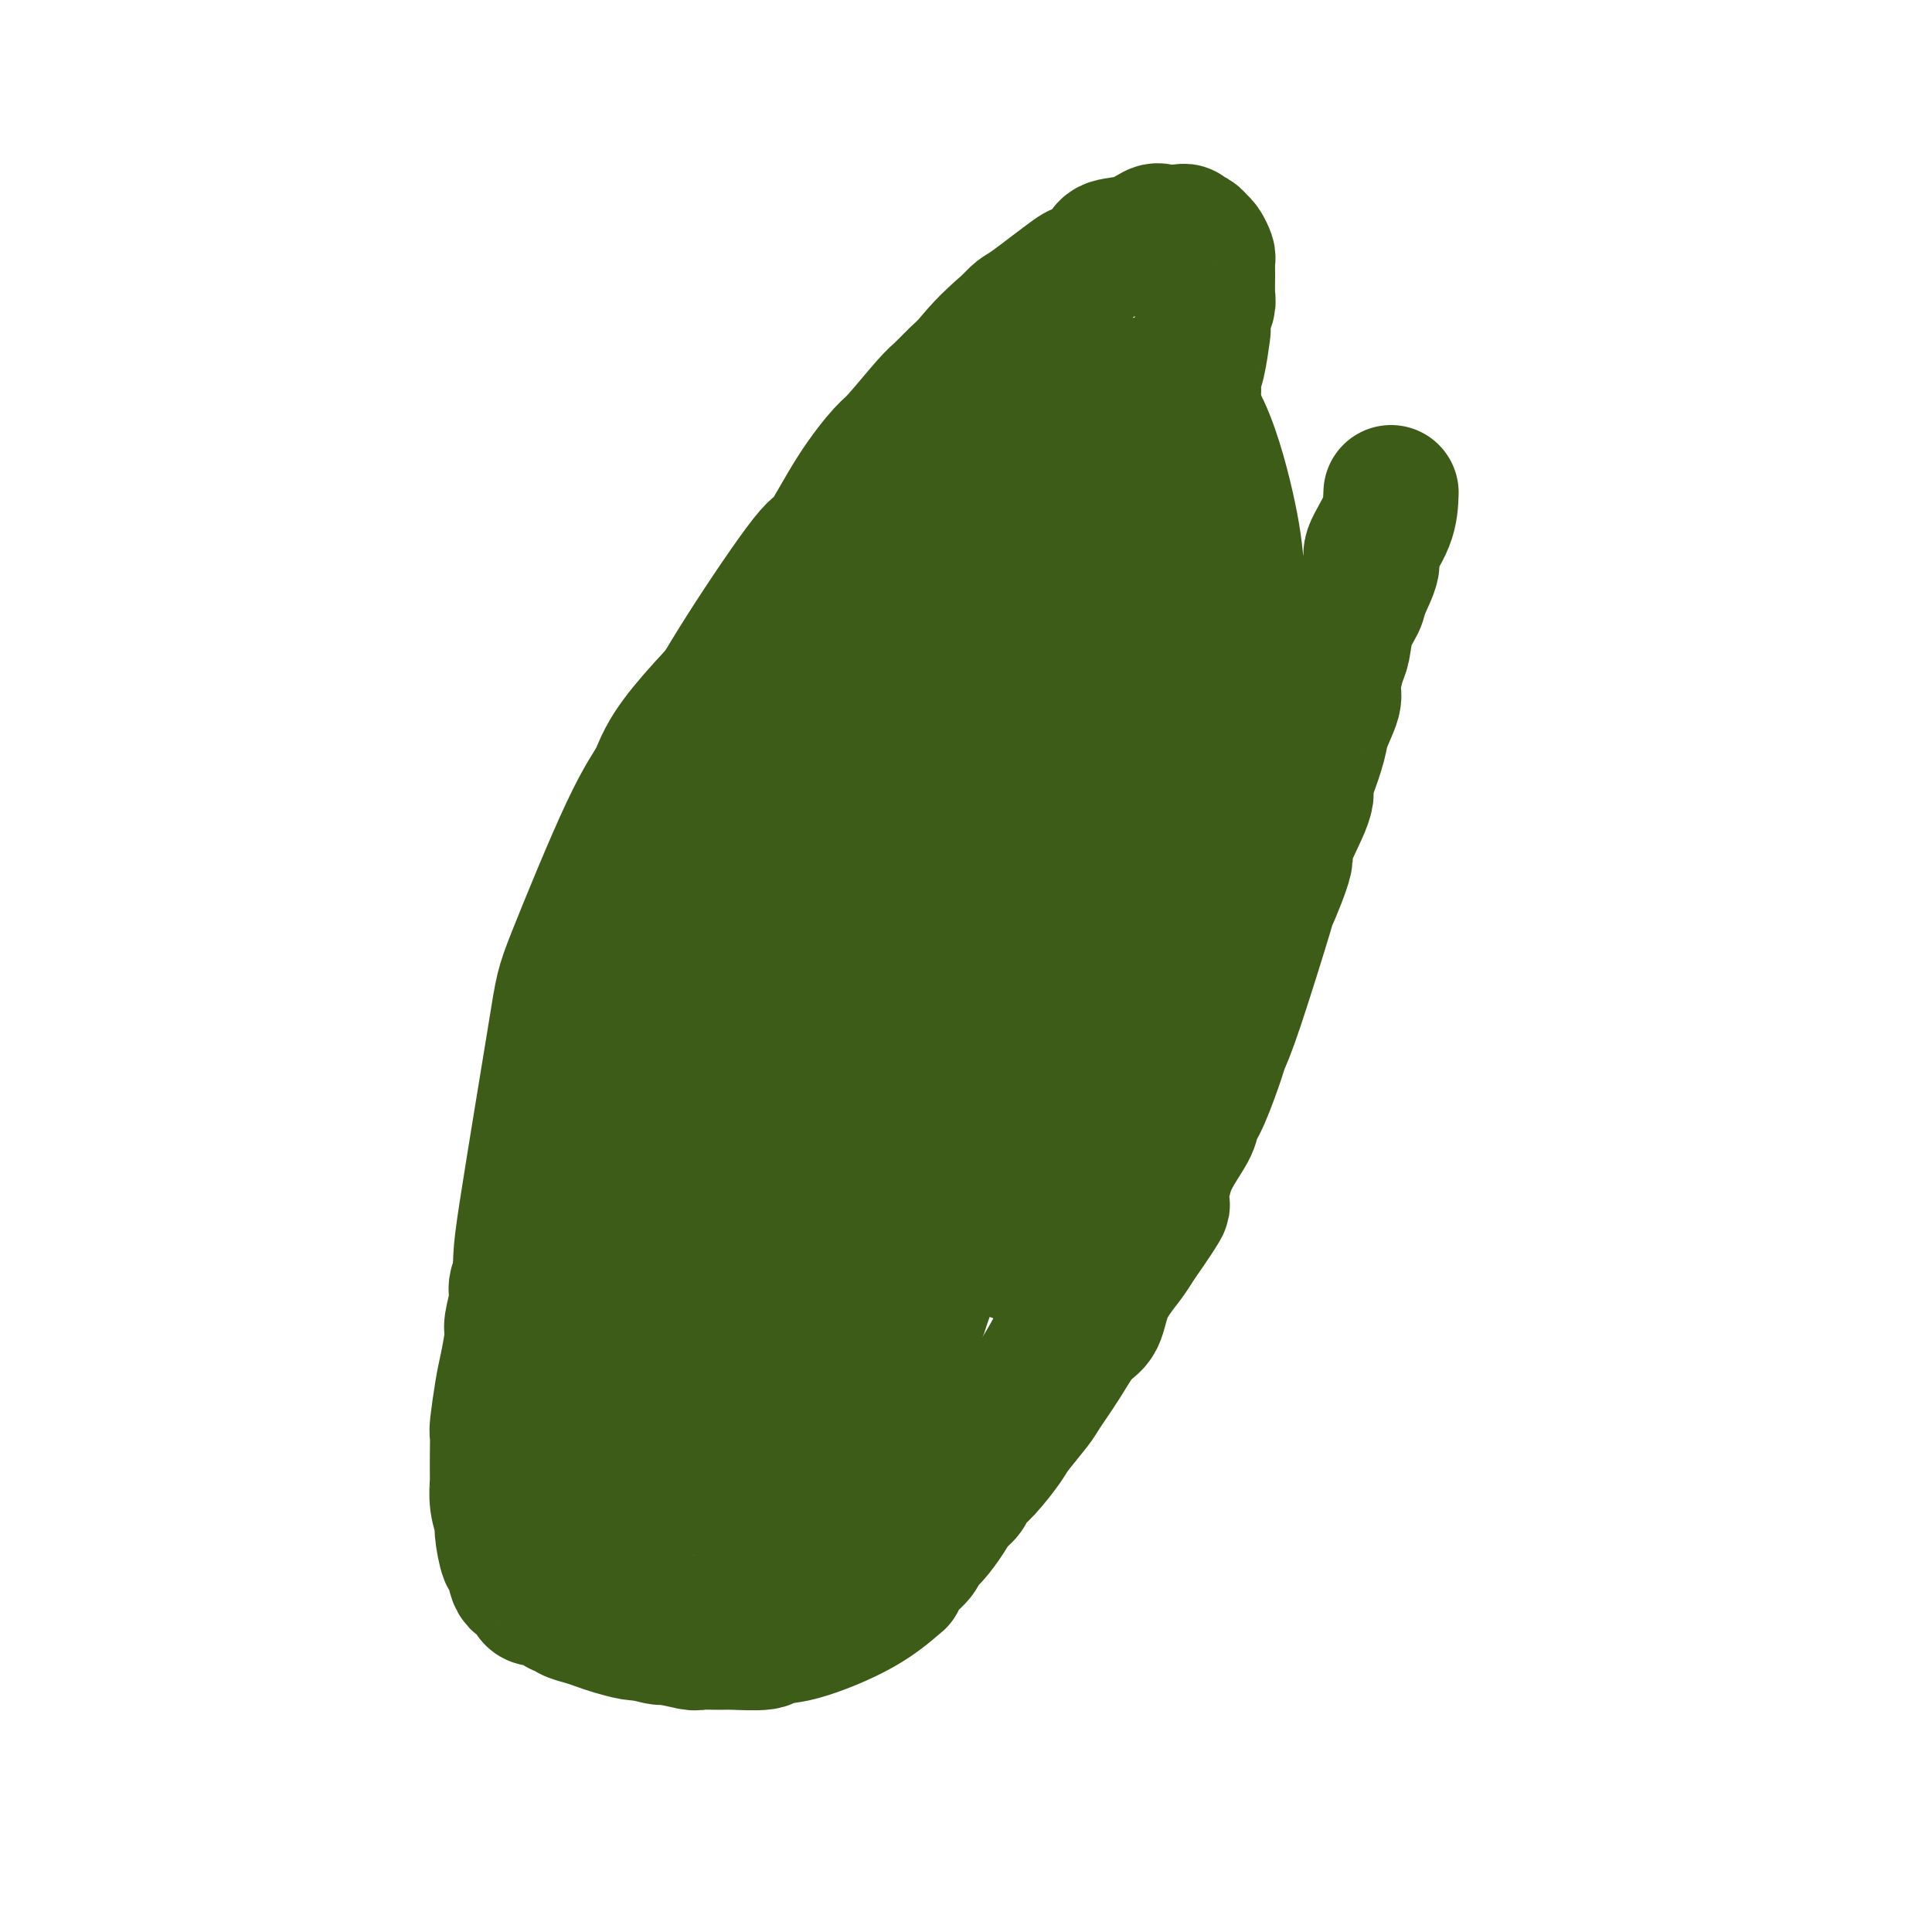
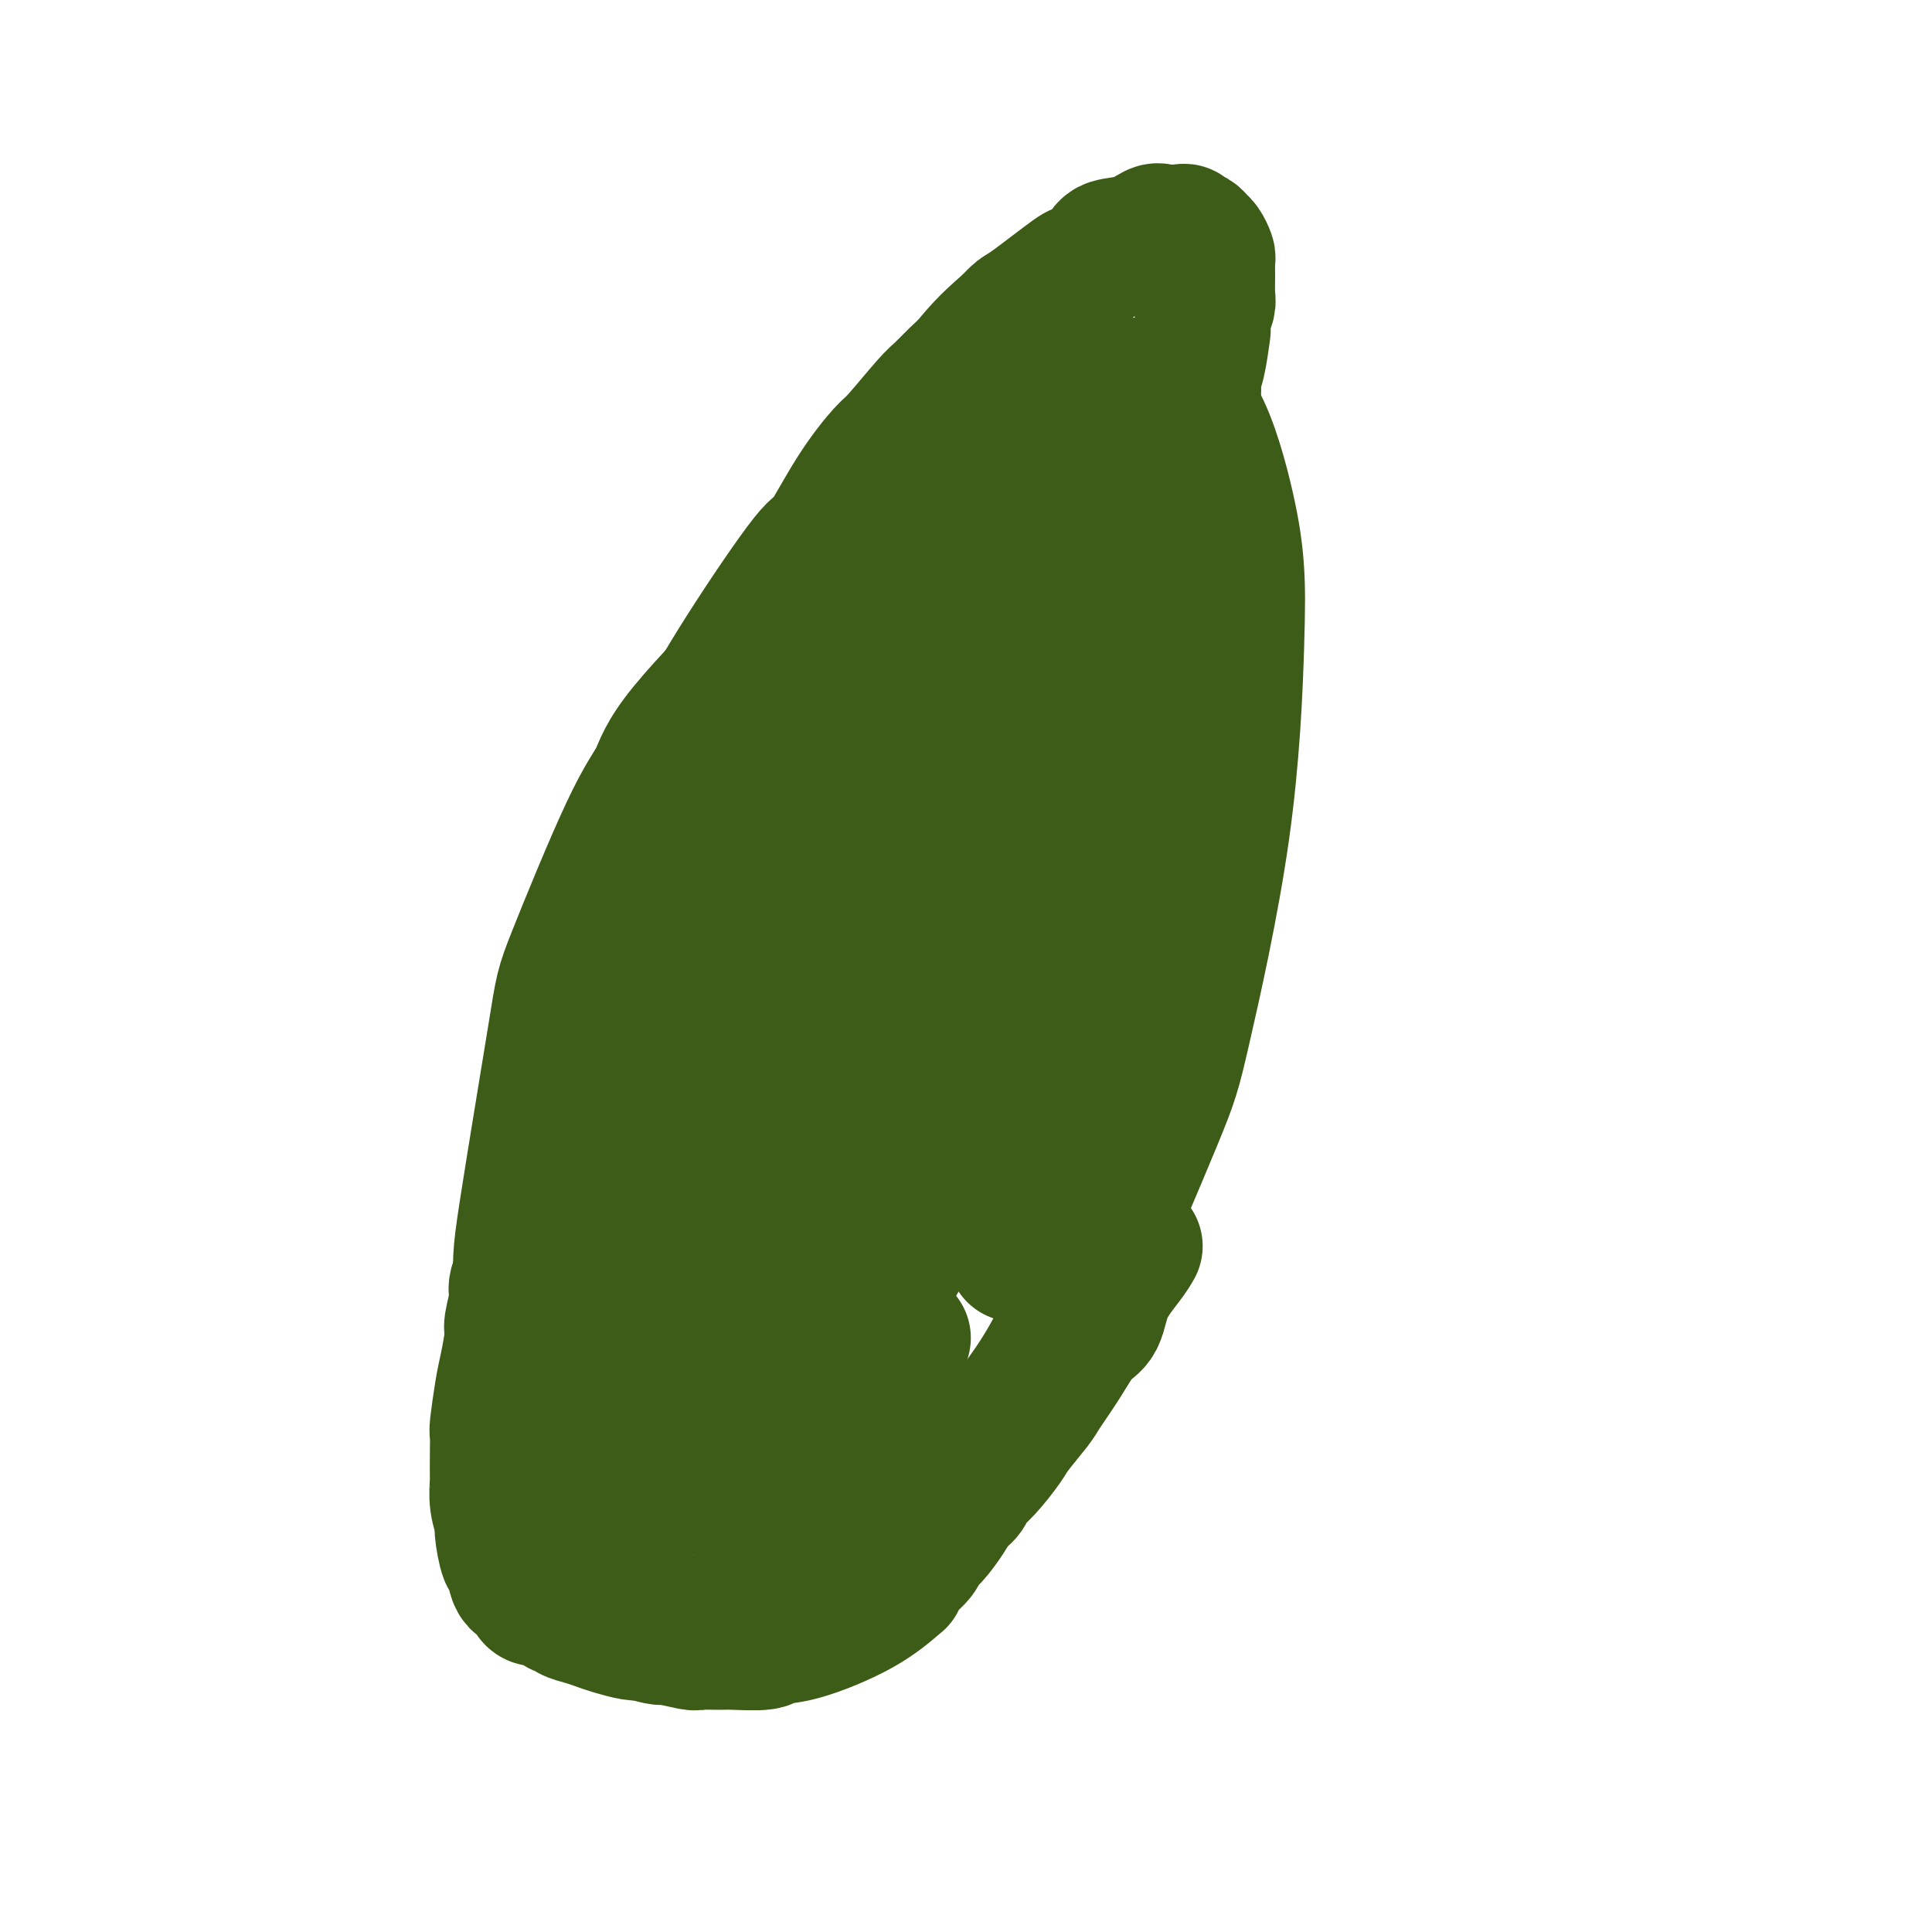
<svg xmlns="http://www.w3.org/2000/svg" viewBox="0 0 400 400" version="1.1">
  <g fill="none" stroke="#3D5C18" stroke-width="28" stroke-linecap="round" stroke-linejoin="round">
    <path d="M192,124c-2.614,0.032 -5.227,0.063 -7,0c-1.773,-0.063 -2.705,-0.221 -4,0c-1.295,0.221 -2.952,0.822 -4,1c-1.048,0.178 -1.486,-0.068 -4,1c-2.514,1.068 -7.102,3.448 -9,4c-1.898,0.552 -1.104,-0.725 -5,3c-3.896,3.725 -12.482,12.451 -17,18c-4.518,5.549 -4.969,7.920 -6,10c-1.031,2.080 -2.642,3.870 -6,11c-3.358,7.130 -8.465,19.600 -11,26c-2.535,6.400 -2.500,6.729 -4,16c-1.500,9.271 -4.537,27.485 -6,37c-1.463,9.515 -1.352,10.330 -1,18c0.352,7.670 0.944,22.193 3,33c2.056,10.807 5.574,17.896 8,22c2.426,4.104 3.758,5.221 8,7c4.242,1.779 11.394,4.219 15,5c3.606,0.781 3.665,-0.098 7,-1c3.335,-0.902 9.947,-1.826 16,-4c6.053,-2.174 11.548,-5.599 14,-7c2.452,-1.401 1.862,-0.777 7,-6c5.138,-5.223 16.003,-16.293 23,-25c6.997,-8.707 10.127,-15.052 15,-26c4.873,-10.948 11.489,-26.500 15,-35c3.511,-8.500 3.918,-9.949 6,-19c2.082,-9.051 5.838,-25.704 8,-41c2.162,-15.296 2.729,-29.234 3,-38c0.271,-8.766 0.247,-12.360 0,-16c-0.247,-3.640 -0.716,-7.326 -2,-13c-1.284,-5.674 -3.384,-13.335 -6,-18c-2.616,-4.665 -5.747,-6.333 -8,-7c-2.253,-0.667 -3.626,-0.334 -5,0" />
    <path d="M235,80c-4.172,-0.899 -8.101,0.352 -10,1c-1.899,0.648 -1.769,0.692 -5,3c-3.231,2.308 -9.823,6.878 -16,12c-6.177,5.122 -11.938,10.794 -19,20c-7.062,9.206 -15.424,21.946 -21,31c-5.576,9.054 -8.366,14.422 -11,20c-2.634,5.578 -5.112,11.367 -10,21c-4.888,9.633 -12.185,23.109 -18,46c-5.815,22.891 -10.147,55.197 -10,66c0.147,10.803 4.775,0.105 7,-4c2.225,-4.105 2.048,-1.615 4,-4c1.952,-2.385 6.033,-9.645 8,-13c1.967,-3.355 1.819,-2.806 4,-7c2.181,-4.194 6.691,-13.130 9,-18c2.309,-4.870 2.419,-5.672 4,-10c1.581,-4.328 4.634,-12.182 8,-21c3.366,-8.818 7.046,-18.599 9,-24c1.954,-5.401 2.184,-6.420 4,-13c1.816,-6.580 5.218,-18.719 7,-25c1.782,-6.281 1.943,-6.702 3,-10c1.057,-3.298 3.009,-9.471 4,-13c0.991,-3.529 1.020,-4.414 1,-5c-0.020,-0.586 -0.088,-0.871 0,-1c0.088,-0.129 0.333,-0.100 0,0c-0.333,0.100 -1.244,0.273 -2,1c-0.756,0.727 -1.357,2.009 -2,3c-0.643,0.991 -1.327,1.690 -3,4c-1.673,2.310 -4.335,6.231 -7,11c-2.665,4.769 -5.332,10.384 -8,16" />
    <path d="M165,167c-3.994,6.263 -2.980,4.921 -4,8c-1.020,3.079 -4.075,10.579 -7,17c-2.925,6.421 -5.719,11.762 -7,15c-1.281,3.238 -1.048,4.373 -2,8c-0.952,3.627 -3.091,9.747 -4,13c-0.909,3.253 -0.590,3.638 -1,6c-0.410,2.362 -1.548,6.702 -2,9c-0.452,2.298 -0.216,2.554 0,4c0.216,1.446 0.412,4.083 1,5c0.588,0.917 1.569,0.116 2,0c0.431,-0.116 0.310,0.454 2,-1c1.690,-1.454 5.189,-4.933 7,-7c1.811,-2.067 1.935,-2.724 4,-6c2.065,-3.276 6.070,-9.171 9,-14c2.930,-4.829 4.785,-8.592 9,-18c4.215,-9.408 10.791,-24.462 15,-34c4.209,-9.538 6.051,-13.561 7,-16c0.949,-2.439 1.006,-3.293 1,-4c-0.006,-0.707 -0.074,-1.266 0,-2c0.074,-0.734 0.292,-1.644 0,-2c-0.292,-0.356 -1.093,-0.159 -2,1c-0.907,1.159 -1.918,3.279 -4,7c-2.082,3.721 -5.234,9.042 -7,12c-1.766,2.958 -2.147,3.554 -4,8c-1.853,4.446 -5.179,12.742 -7,17c-1.821,4.258 -2.135,4.478 -4,9c-1.865,4.522 -5.279,13.344 -7,18c-1.721,4.656 -1.750,5.145 -3,9c-1.250,3.855 -3.721,11.076 -5,15c-1.279,3.924 -1.365,4.550 -2,7c-0.635,2.450 -1.817,6.725 -3,11" />
    <path d="M147,262c-3.504,10.923 -2.262,8.231 -2,8c0.262,-0.231 -0.454,2.000 -1,4c-0.546,2.000 -0.921,3.767 -1,5c-0.079,1.233 0.137,1.930 0,3c-0.137,1.070 -0.629,2.513 -1,4c-0.371,1.487 -0.621,3.019 -1,4c-0.379,0.981 -0.886,1.413 -1,2c-0.114,0.587 0.166,1.330 0,2c-0.166,0.670 -0.776,1.269 -1,2c-0.224,0.731 -0.060,1.595 0,2c0.060,0.405 0.016,0.351 0,1c-0.016,0.649 -0.002,2.001 0,3c0.002,0.999 -0.006,1.644 0,2c0.006,0.356 0.027,0.421 0,1c-0.027,0.579 -0.100,1.672 0,2c0.100,0.328 0.374,-0.107 1,0c0.626,0.107 1.603,0.757 2,1c0.397,0.243 0.213,0.079 1,0c0.787,-0.079 2.544,-0.074 4,0c1.456,0.074 2.611,0.218 4,0c1.389,-0.218 3.011,-0.798 4,-1c0.989,-0.202 1.346,-0.026 3,-1c1.654,-0.974 4.606,-3.098 6,-4c1.394,-0.902 1.231,-0.582 2,-1c0.769,-0.418 2.470,-1.575 4,-3c1.530,-1.425 2.889,-3.120 4,-4c1.111,-0.880 1.975,-0.946 3,-2c1.025,-1.054 2.213,-3.097 3,-4c0.787,-0.903 1.173,-0.666 2,-2c0.827,-1.334 2.093,-4.238 3,-6c0.907,-1.762 1.453,-2.381 2,-3" />
-     <path d="M187,277c3.378,-4.401 3.321,-4.904 4,-7c0.679,-2.096 2.092,-5.787 3,-8c0.908,-2.213 1.311,-2.949 2,-5c0.689,-2.051 1.665,-5.416 3,-9c1.335,-3.584 3.031,-7.386 4,-10c0.969,-2.614 1.213,-4.041 2,-6c0.787,-1.959 2.117,-4.450 4,-10c1.883,-5.550 4.320,-14.158 7,-23c2.680,-8.842 5.604,-17.919 7,-22c1.396,-4.081 1.264,-3.166 2,-5c0.736,-1.834 2.340,-6.417 3,-9c0.660,-2.583 0.376,-3.164 1,-5c0.624,-1.836 2.157,-4.926 3,-8c0.843,-3.074 0.996,-6.133 1,-8c0.004,-1.867 -0.143,-2.542 0,-4c0.143,-1.458 0.574,-3.699 1,-6c0.426,-2.301 0.847,-4.661 1,-6c0.153,-1.339 0.038,-1.658 0,-3c-0.038,-1.342 0.001,-3.705 0,-6c-0.001,-2.295 -0.041,-4.520 0,-6c0.041,-1.480 0.162,-2.216 0,-3c-0.162,-0.784 -0.607,-1.615 -1,-3c-0.393,-1.385 -0.735,-3.323 -1,-5c-0.265,-1.677 -0.452,-3.094 -1,-4c-0.548,-0.906 -1.455,-1.300 -2,-2c-0.545,-0.700 -0.726,-1.704 -1,-2c-0.274,-0.296 -0.640,0.117 -1,0c-0.360,-0.117 -0.712,-0.762 -1,-1c-0.288,-0.238 -0.511,-0.068 -1,0c-0.489,0.068 -1.245,0.034 -2,0" />
    <path d="M224,91c-1.656,-0.606 -1.796,0.380 -2,1c-0.204,0.620 -0.471,0.876 -1,2c-0.529,1.124 -1.319,3.116 -2,4c-0.681,0.884 -1.255,0.660 -2,2c-0.745,1.340 -1.663,4.244 -3,7c-1.337,2.756 -3.094,5.363 -4,7c-0.906,1.637 -0.962,2.304 -2,5c-1.038,2.696 -3.057,7.421 -4,10c-0.943,2.579 -0.809,3.011 -2,5c-1.191,1.989 -3.705,5.535 -6,10c-2.295,4.465 -4.370,9.848 -5,12c-0.630,2.152 0.185,1.072 -2,6c-2.185,4.928 -7.372,15.862 -11,25c-3.628,9.138 -5.698,16.478 -7,20c-1.302,3.522 -1.835,3.226 -3,6c-1.165,2.774 -2.963,8.618 -4,12c-1.037,3.382 -1.315,4.303 -2,7c-0.685,2.697 -1.777,7.170 -3,11c-1.223,3.830 -2.576,7.016 -3,9c-0.424,1.984 0.083,2.767 0,5c-0.083,2.233 -0.755,5.915 -1,8c-0.245,2.085 -0.061,2.574 0,4c0.061,1.426 0.001,3.788 0,6c-0.001,2.212 0.059,4.275 0,5c-0.059,0.725 -0.237,0.113 0,1c0.237,0.887 0.890,3.272 1,4c0.110,0.728 -0.324,-0.200 0,0c0.324,0.200 1.406,1.528 2,2c0.594,0.472 0.698,0.089 1,0c0.302,-0.089 0.800,0.118 2,0c1.200,-0.118 3.100,-0.559 5,-1" />
    <path d="M166,286c1.371,-0.331 0.797,-0.660 2,-2c1.203,-1.340 4.183,-3.692 6,-5c1.817,-1.308 2.473,-1.573 4,-4c1.527,-2.427 3.926,-7.016 5,-9c1.074,-1.984 0.824,-1.362 3,-5c2.176,-3.638 6.780,-11.534 9,-16c2.220,-4.466 2.058,-5.500 2,-7c-0.058,-1.500 -0.012,-3.467 1,-6c1.012,-2.533 2.990,-5.634 5,-12c2.010,-6.366 4.052,-15.997 5,-20c0.948,-4.003 0.800,-2.378 2,-7c1.200,-4.622 3.746,-15.489 5,-21c1.254,-5.511 1.214,-5.664 1,-7c-0.214,-1.336 -0.604,-3.853 0,-7c0.604,-3.147 2.200,-6.923 3,-11c0.800,-4.077 0.803,-8.453 1,-11c0.197,-2.547 0.589,-3.263 1,-5c0.411,-1.737 0.840,-4.494 1,-7c0.160,-2.506 0.052,-4.763 0,-6c-0.052,-1.237 -0.048,-1.456 0,-2c0.048,-0.544 0.141,-1.414 0,-2c-0.141,-0.586 -0.517,-0.890 -1,-1c-0.483,-0.110 -1.073,-0.026 -1,0c0.073,0.026 0.808,-0.004 0,1c-0.808,1.004 -3.158,3.043 -4,4c-0.842,0.957 -0.175,0.830 -1,2c-0.825,1.170 -3.141,3.635 -5,7c-1.859,3.365 -3.261,7.631 -4,10c-0.739,2.369 -0.817,2.841 -2,5c-1.183,2.159 -3.472,6.004 -5,10c-1.528,3.996 -2.294,8.142 -3,11c-0.706,2.858 -1.353,4.429 -2,6" />
-     <path d="M194,169c-3.431,9.615 -4.009,12.653 -5,16c-0.991,3.347 -2.397,7.005 -3,9c-0.603,1.995 -0.404,2.328 -1,4c-0.596,1.672 -1.987,4.684 -3,7c-1.013,2.316 -1.648,3.937 -2,5c-0.352,1.063 -0.420,1.569 -1,3c-0.580,1.431 -1.672,3.787 -2,5c-0.328,1.213 0.108,1.284 0,2c-0.108,0.716 -0.761,2.078 -1,5c-0.239,2.922 -0.065,7.404 0,11c0.065,3.596 0.020,6.305 0,8c-0.020,1.695 -0.016,2.376 0,3c0.016,0.624 0.045,1.189 0,2c-0.045,0.811 -0.162,1.867 0,3c0.162,1.133 0.603,2.344 1,3c0.397,0.656 0.748,0.756 1,1c0.252,0.244 0.404,0.631 1,1c0.596,0.369 1.638,0.720 2,1c0.362,0.280 0.046,0.491 1,0c0.954,-0.491 3.180,-1.682 4,-2c0.820,-0.318 0.236,0.237 1,0c0.764,-0.237 2.876,-1.266 4,-2c1.124,-0.734 1.261,-1.175 2,-2c0.739,-0.825 2.081,-2.036 3,-3c0.919,-0.964 1.414,-1.681 2,-2c0.586,-0.319 1.262,-0.240 2,-1c0.738,-0.760 1.538,-2.358 2,-3c0.462,-0.642 0.586,-0.327 1,-1c0.414,-0.673 1.118,-2.335 2,-4c0.882,-1.665 1.941,-3.332 3,-5" />
+     <path d="M194,169c-3.431,9.615 -4.009,12.653 -5,16c-0.991,3.347 -2.397,7.005 -3,9c-0.603,1.995 -0.404,2.328 -1,4c-0.596,1.672 -1.987,4.684 -3,7c-1.013,2.316 -1.648,3.937 -2,5c-0.352,1.063 -0.420,1.569 -1,3c-0.580,1.431 -1.672,3.787 -2,5c-0.328,1.213 0.108,1.284 0,2c-0.108,0.716 -0.761,2.078 -1,5c-0.239,2.922 -0.065,7.404 0,11c0.065,3.596 0.020,6.305 0,8c-0.020,1.695 -0.016,2.376 0,3c0.016,0.624 0.045,1.189 0,2c-0.045,0.811 -0.162,1.867 0,3c0.162,1.133 0.603,2.344 1,3c0.397,0.656 0.748,0.756 1,1c0.252,0.244 0.404,0.631 1,1c0.596,0.369 1.638,0.720 2,1c0.362,0.280 0.046,0.491 1,0c0.954,-0.491 3.180,-1.682 4,-2c0.764,-0.237 2.876,-1.266 4,-2c1.124,-0.734 1.261,-1.175 2,-2c0.739,-0.825 2.081,-2.036 3,-3c0.919,-0.964 1.414,-1.681 2,-2c0.586,-0.319 1.262,-0.240 2,-1c0.738,-0.760 1.538,-2.358 2,-3c0.462,-0.642 0.586,-0.327 1,-1c0.414,-0.673 1.118,-2.335 2,-4c0.882,-1.665 1.941,-3.332 3,-5" />
    <path d="M208,233c2.913,-3.520 1.695,-1.820 2,-3c0.305,-1.180 2.134,-5.241 3,-7c0.866,-1.759 0.769,-1.216 2,-3c1.231,-1.784 3.789,-5.894 5,-8c1.211,-2.106 1.076,-2.208 2,-4c0.924,-1.792 2.906,-5.275 4,-8c1.094,-2.725 1.298,-4.691 3,-8c1.702,-3.309 4.902,-7.959 6,-10c1.098,-2.041 0.095,-1.472 0,-2c-0.095,-0.528 0.718,-2.151 1,-3c0.282,-0.849 0.031,-0.923 0,-1c-0.031,-0.077 0.156,-0.159 0,0c-0.156,0.159 -0.657,0.557 -1,1c-0.343,0.443 -0.528,0.931 -1,2c-0.472,1.069 -1.233,2.721 -2,4c-0.767,1.279 -1.542,2.186 -2,3c-0.458,0.814 -0.600,1.536 -1,3c-0.400,1.464 -1.057,3.671 -2,6c-0.943,2.329 -2.172,4.781 -3,6c-0.828,1.219 -1.255,1.205 -2,3c-0.745,1.795 -1.809,5.400 -2,7c-0.191,1.600 0.491,1.197 0,3c-0.491,1.803 -2.154,5.812 -3,9c-0.846,3.188 -0.875,5.555 -1,7c-0.125,1.445 -0.345,1.967 -1,4c-0.655,2.033 -1.745,5.575 -2,7c-0.255,1.425 0.323,0.732 0,2c-0.323,1.268 -1.549,4.495 -2,6c-0.451,1.505 -0.129,1.287 0,2c0.129,0.713 0.064,2.356 0,4" />
    <path d="M211,255c-1.699,8.287 -0.448,3.503 0,2c0.448,-1.503 0.091,0.273 0,1c-0.091,0.727 0.084,0.404 0,0c-0.084,-0.404 -0.425,-0.890 0,-1c0.425,-0.110 1.617,0.157 2,-1c0.383,-1.157 -0.045,-3.736 0,-5c0.045,-1.264 0.561,-1.211 1,-3c0.439,-1.789 0.800,-5.420 1,-7c0.200,-1.580 0.240,-1.111 1,-5c0.760,-3.889 2.241,-12.137 3,-16c0.759,-3.863 0.796,-3.340 1,-6c0.204,-2.660 0.574,-8.503 1,-12c0.426,-3.497 0.908,-4.650 1,-6c0.092,-1.350 -0.206,-2.898 0,-6c0.206,-3.102 0.916,-7.758 2,-12c1.084,-4.242 2.543,-8.069 3,-10c0.457,-1.931 -0.088,-1.967 0,-4c0.088,-2.033 0.810,-6.063 1,-8c0.190,-1.937 -0.153,-1.780 0,-3c0.153,-1.220 0.800,-3.817 1,-6c0.200,-2.183 -0.048,-3.951 0,-5c0.048,-1.049 0.392,-1.378 1,-3c0.608,-1.622 1.480,-4.536 2,-7c0.520,-2.464 0.687,-4.476 1,-7c0.313,-2.524 0.770,-5.559 1,-7c0.230,-1.441 0.233,-1.290 1,-3c0.767,-1.710 2.298,-5.283 3,-7c0.702,-1.717 0.574,-1.578 1,-3c0.426,-1.422 1.408,-4.406 2,-6c0.592,-1.594 0.796,-1.797 1,-2" />
    <path d="M242,97c2.399,-7.958 1.896,-5.353 2,-5c0.104,0.353 0.816,-1.544 1,-3c0.184,-1.456 -0.161,-2.469 0,-3c0.161,-0.531 0.827,-0.579 1,-1c0.173,-0.421 -0.147,-1.214 0,-2c0.147,-0.786 0.761,-1.563 1,-2c0.239,-0.437 0.103,-0.532 0,-1c-0.103,-0.468 -0.172,-1.307 0,-2c0.172,-0.693 0.586,-1.239 1,-3c0.414,-1.761 0.829,-4.735 1,-6c0.171,-1.265 0.098,-0.820 0,-1c-0.098,-0.180 -0.223,-0.983 0,-2c0.223,-1.017 0.793,-2.246 1,-3c0.207,-0.754 0.053,-1.032 0,-2c-0.053,-0.968 -0.003,-2.627 0,-4c0.003,-1.373 -0.039,-2.462 0,-3c0.039,-0.538 0.160,-0.526 0,-1c-0.160,-0.474 -0.599,-1.434 -1,-2c-0.401,-0.566 -0.762,-0.740 -1,-1c-0.238,-0.260 -0.352,-0.607 -1,-1c-0.648,-0.393 -1.830,-0.830 -2,-1c-0.170,-0.170 0.672,-0.071 0,0c-0.672,0.071 -2.859,0.114 -4,0c-1.141,-0.114 -1.235,-0.387 -2,0c-0.765,0.387 -2.201,1.433 -4,2c-1.799,0.567 -3.960,0.656 -5,1c-1.040,0.344 -0.961,0.942 -2,2c-1.039,1.058 -3.198,2.576 -4,3c-0.802,0.424 -0.246,-0.247 -2,1c-1.754,1.247 -5.818,4.413 -8,6c-2.182,1.587 -2.480,1.596 -3,2c-0.520,0.404 -1.260,1.202 -2,2" />
    <path d="M209,67c-4.921,4.149 -6.723,6.520 -8,8c-1.277,1.480 -2.030,2.069 -3,3c-0.970,0.931 -2.158,2.203 -3,3c-0.842,0.797 -1.340,1.120 -3,3c-1.660,1.880 -4.484,5.319 -6,7c-1.516,1.681 -1.725,1.604 -3,3c-1.275,1.396 -3.616,4.265 -6,8c-2.384,3.735 -4.809,8.335 -6,10c-1.191,1.665 -1.146,0.396 -4,4c-2.854,3.604 -8.606,12.080 -13,19c-4.394,6.920 -7.428,12.283 -9,15c-1.572,2.717 -1.681,2.787 -3,5c-1.319,2.213 -3.846,6.569 -5,9c-1.154,2.431 -0.933,2.935 -2,5c-1.067,2.065 -3.423,5.689 -5,9c-1.577,3.311 -2.377,6.308 -3,8c-0.623,1.692 -1.069,2.077 -2,4c-0.931,1.923 -2.347,5.384 -3,7c-0.653,1.616 -0.543,1.389 -1,3c-0.457,1.611 -1.480,5.061 -2,7c-0.520,1.939 -0.538,2.366 -1,4c-0.462,1.634 -1.368,4.476 -2,7c-0.632,2.524 -0.991,4.731 -1,6c-0.009,1.269 0.333,1.602 0,3c-0.333,1.398 -1.343,3.863 -2,6c-0.657,2.137 -0.963,3.945 -1,5c-0.037,1.055 0.196,1.355 0,3c-0.196,1.645 -0.822,4.635 -1,6c-0.178,1.365 0.092,1.104 0,2c-0.092,0.896 -0.546,2.948 -1,5" />
    <path d="M110,254c-1.962,9.151 -1.367,5.030 -1,4c0.367,-1.030 0.506,1.033 0,3c-0.506,1.967 -1.655,3.839 -2,5c-0.345,1.161 0.115,1.612 0,3c-0.115,1.388 -0.805,3.714 -1,5c-0.195,1.286 0.105,1.533 0,3c-0.105,1.467 -0.617,4.154 -1,6c-0.383,1.846 -0.639,2.849 -1,5c-0.361,2.151 -0.829,5.449 -1,7c-0.171,1.551 -0.047,1.355 0,2c0.047,0.645 0.017,2.131 0,4c-0.017,1.869 -0.019,4.121 0,5c0.019,0.879 0.061,0.384 0,1c-0.061,0.616 -0.223,2.343 0,4c0.223,1.657 0.832,3.243 1,4c0.168,0.757 -0.106,0.684 0,2c0.106,1.316 0.592,4.019 1,5c0.408,0.981 0.739,0.239 1,1c0.261,0.761 0.454,3.026 1,4c0.546,0.974 1.445,0.656 2,1c0.555,0.344 0.764,1.350 1,2c0.236,0.650 0.497,0.944 1,1c0.503,0.056 1.246,-0.126 2,0c0.754,0.126 1.517,0.558 2,1c0.483,0.442 0.685,0.892 1,1c0.315,0.108 0.744,-0.126 1,0c0.256,0.126 0.341,0.612 1,1c0.659,0.388 1.892,0.679 3,1c1.108,0.321 2.091,0.674 3,1c0.909,0.326 1.745,0.626 3,1c1.255,0.374 2.930,0.821 4,1c1.070,0.179 1.535,0.089 2,0" />
    <path d="M133,338c4.404,1.403 3.914,0.912 5,1c1.086,0.088 3.748,0.757 5,1c1.252,0.243 1.092,0.061 2,0c0.908,-0.061 2.882,-0.002 4,0c1.118,0.002 1.378,-0.052 3,0c1.622,0.052 4.607,0.210 6,0c1.393,-0.210 1.196,-0.787 2,-1c0.804,-0.213 2.609,-0.062 6,-1c3.391,-0.938 8.369,-2.965 12,-5c3.631,-2.035 5.914,-4.079 7,-5c1.086,-0.921 0.975,-0.720 1,-1c0.025,-0.280 0.184,-1.040 1,-2c0.816,-0.960 2.287,-2.120 3,-3c0.713,-0.880 0.667,-1.482 1,-2c0.333,-0.518 1.043,-0.954 2,-2c0.957,-1.046 2.159,-2.704 3,-4c0.841,-1.296 1.322,-2.231 2,-3c0.678,-0.769 1.555,-1.372 2,-2c0.445,-0.628 0.459,-1.282 1,-2c0.541,-0.718 1.610,-1.502 3,-3c1.390,-1.498 3.102,-3.711 4,-5c0.898,-1.289 0.981,-1.655 2,-3c1.019,-1.345 2.973,-3.670 4,-5c1.027,-1.330 1.127,-1.666 2,-3c0.873,-1.334 2.520,-3.666 4,-6c1.480,-2.334 2.791,-4.670 4,-6c1.209,-1.330 2.314,-1.656 3,-3c0.686,-1.344 0.954,-3.708 2,-6c1.046,-2.292 2.870,-4.512 4,-6c1.130,-1.488 1.565,-2.244 2,-3" />
-     <path d="M235,258c8.596,-12.319 5.087,-8.115 4,-7c-1.087,1.115 0.249,-0.858 1,-3c0.751,-2.142 0.916,-4.455 2,-7c1.084,-2.545 3.088,-5.324 4,-7c0.912,-1.676 0.733,-2.250 1,-3c0.267,-0.750 0.980,-1.676 2,-4c1.020,-2.324 2.347,-6.047 3,-8c0.653,-1.953 0.632,-2.136 1,-3c0.368,-0.864 1.124,-2.409 3,-8c1.876,-5.591 4.872,-15.228 6,-19c1.128,-3.772 0.389,-1.678 1,-3c0.611,-1.322 2.572,-6.059 3,-8c0.428,-1.941 -0.677,-1.086 0,-3c0.677,-1.914 3.136,-6.597 4,-9c0.864,-2.403 0.134,-2.528 0,-3c-0.134,-0.472 0.327,-1.292 1,-3c0.673,-1.708 1.556,-4.303 2,-6c0.444,-1.697 0.448,-2.497 1,-4c0.552,-1.503 1.652,-3.710 2,-5c0.348,-1.290 -0.057,-1.661 0,-3c0.057,-1.339 0.577,-3.644 1,-5c0.423,-1.356 0.749,-1.764 1,-3c0.251,-1.236 0.429,-3.301 1,-5c0.571,-1.699 1.536,-3.033 2,-4c0.464,-0.967 0.425,-1.566 1,-3c0.575,-1.434 1.762,-3.704 2,-5c0.238,-1.296 -0.474,-1.618 0,-3c0.474,-1.382 2.136,-3.823 3,-6c0.864,-2.177 0.932,-4.088 1,-6" />
  </g>
</svg>